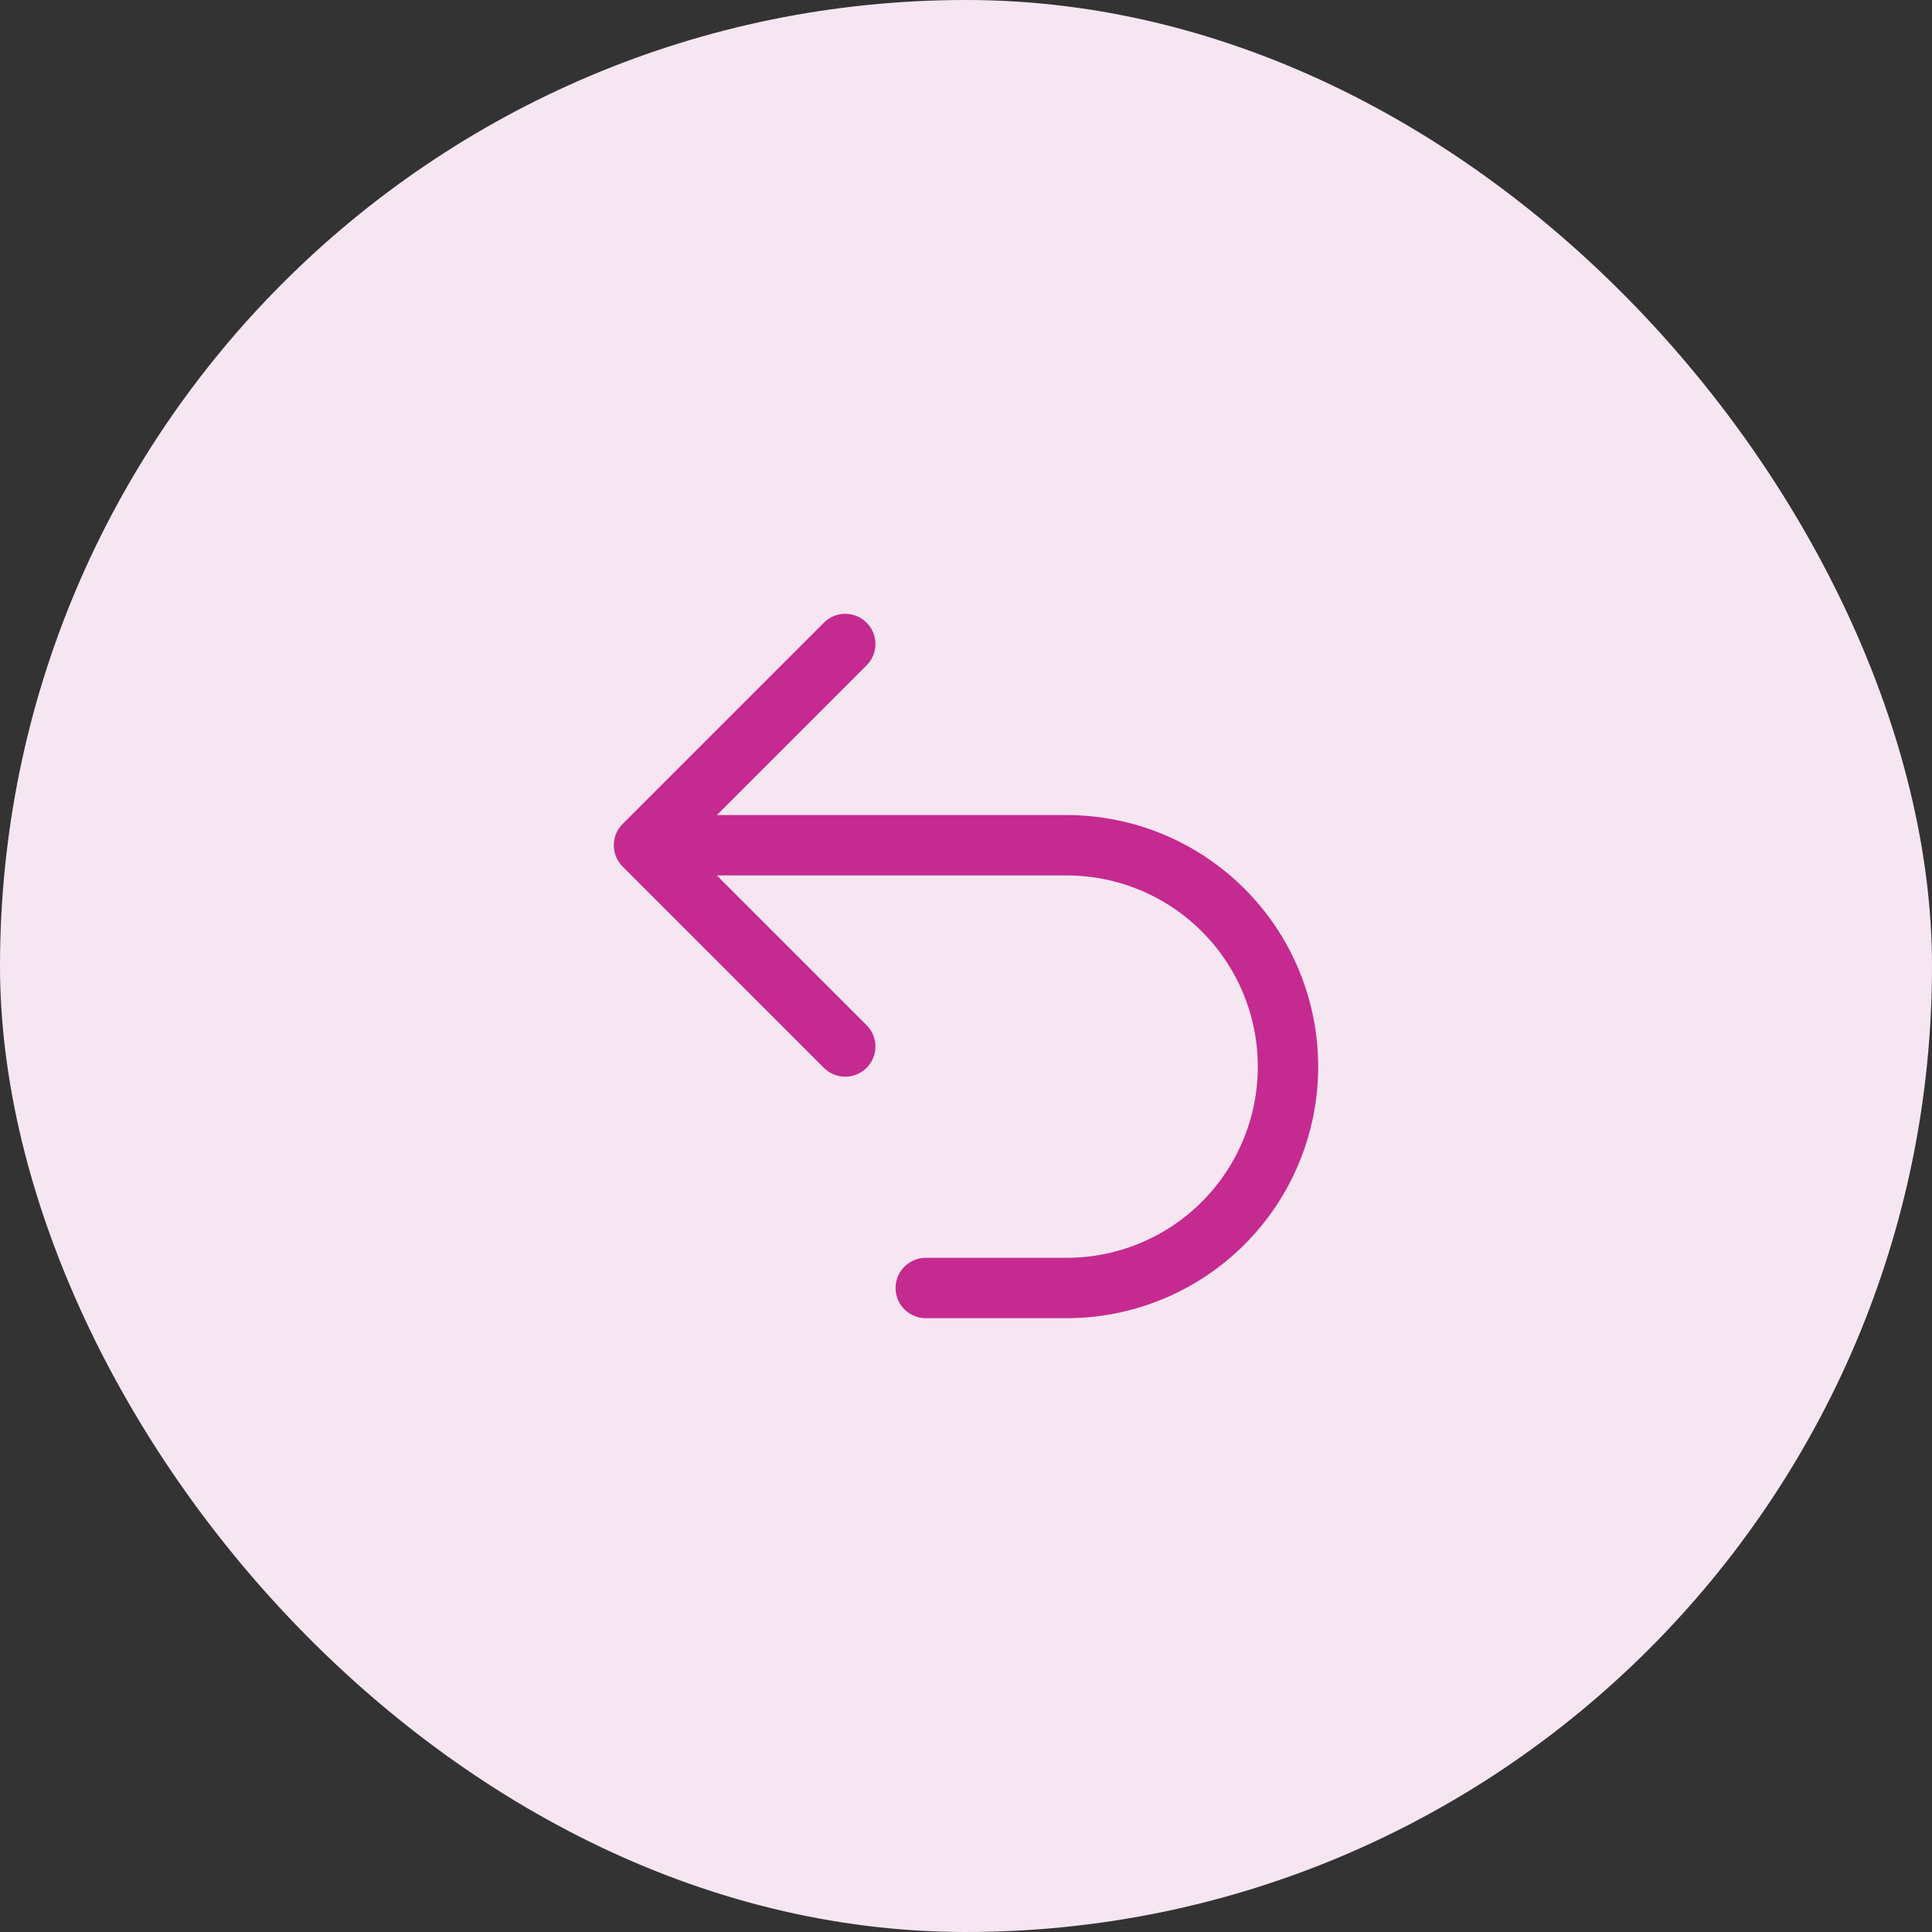
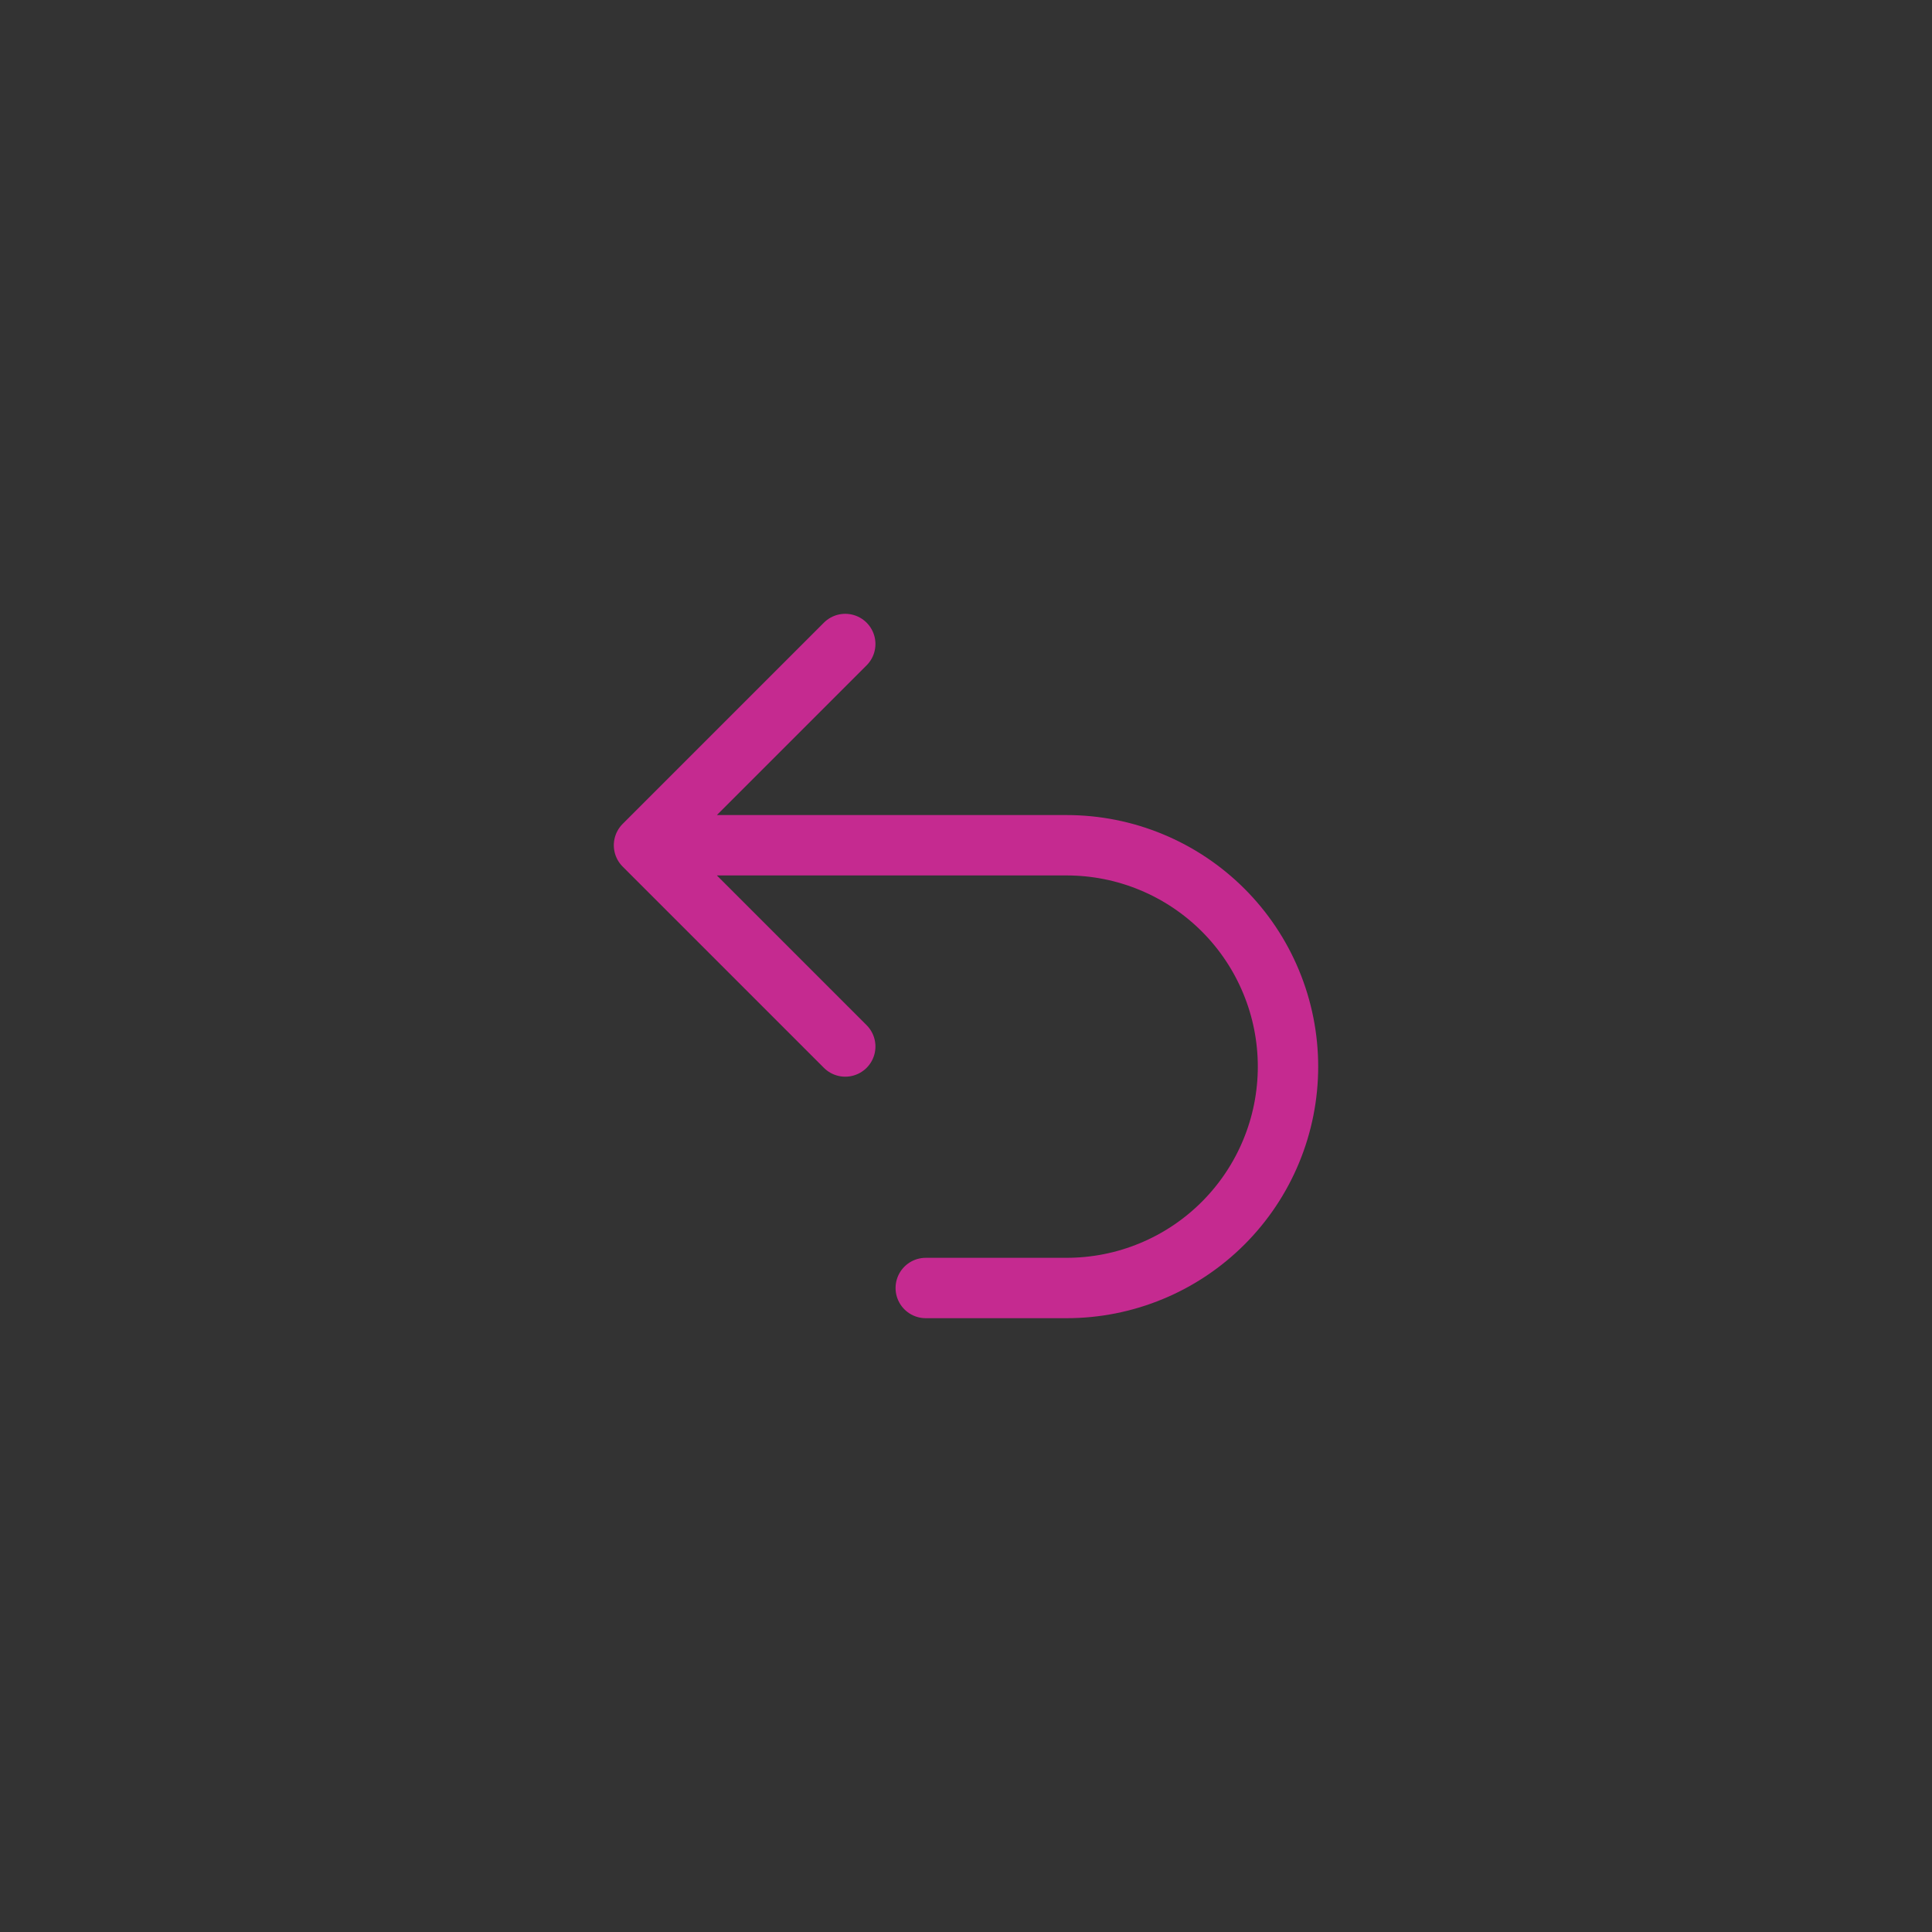
<svg xmlns="http://www.w3.org/2000/svg" fill="none" viewBox="0 0 48 48" height="48" width="48">
  <rect x="0" y="0" width="48" height="48" fill="#333333" stroke="none" />
-   <rect fill="#F6E6F2" rx="24" height="48" width="48" />
  <path stroke-linejoin="round" stroke-linecap="round" stroke-width="1.5" stroke="#C52A90" d="M21 26L16 21M16 21L21 16M16 21H26.5C27.222 21 27.938 21.142 28.605 21.419C29.272 21.695 29.878 22.1 30.389 22.611C30.9 23.122 31.305 23.728 31.581 24.395C31.858 25.062 32 25.778 32 26.5C32 27.222 31.858 27.938 31.581 28.605C31.305 29.272 30.9 29.878 30.389 30.389C29.878 30.9 29.272 31.305 28.605 31.581C27.938 31.858 27.222 32 26.5 32H23" />
</svg>